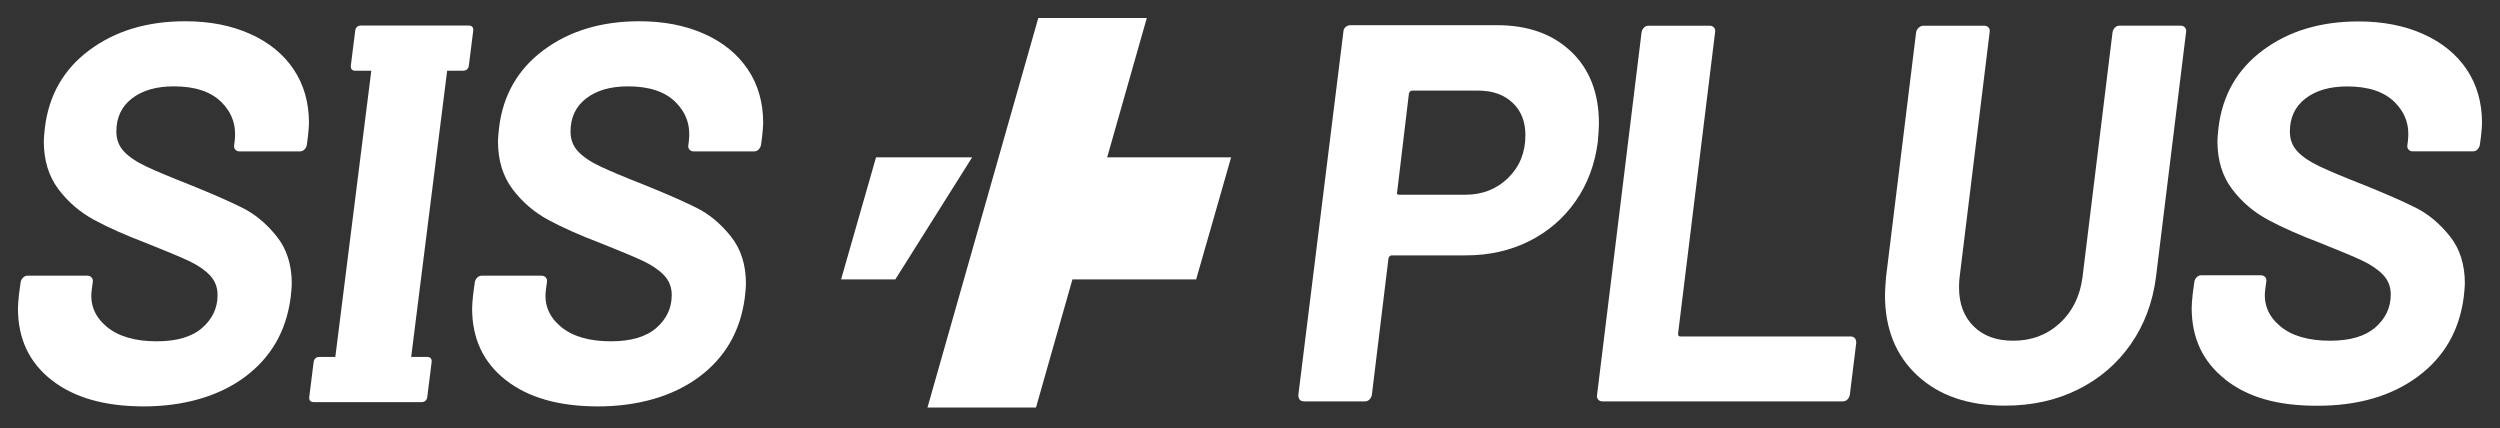
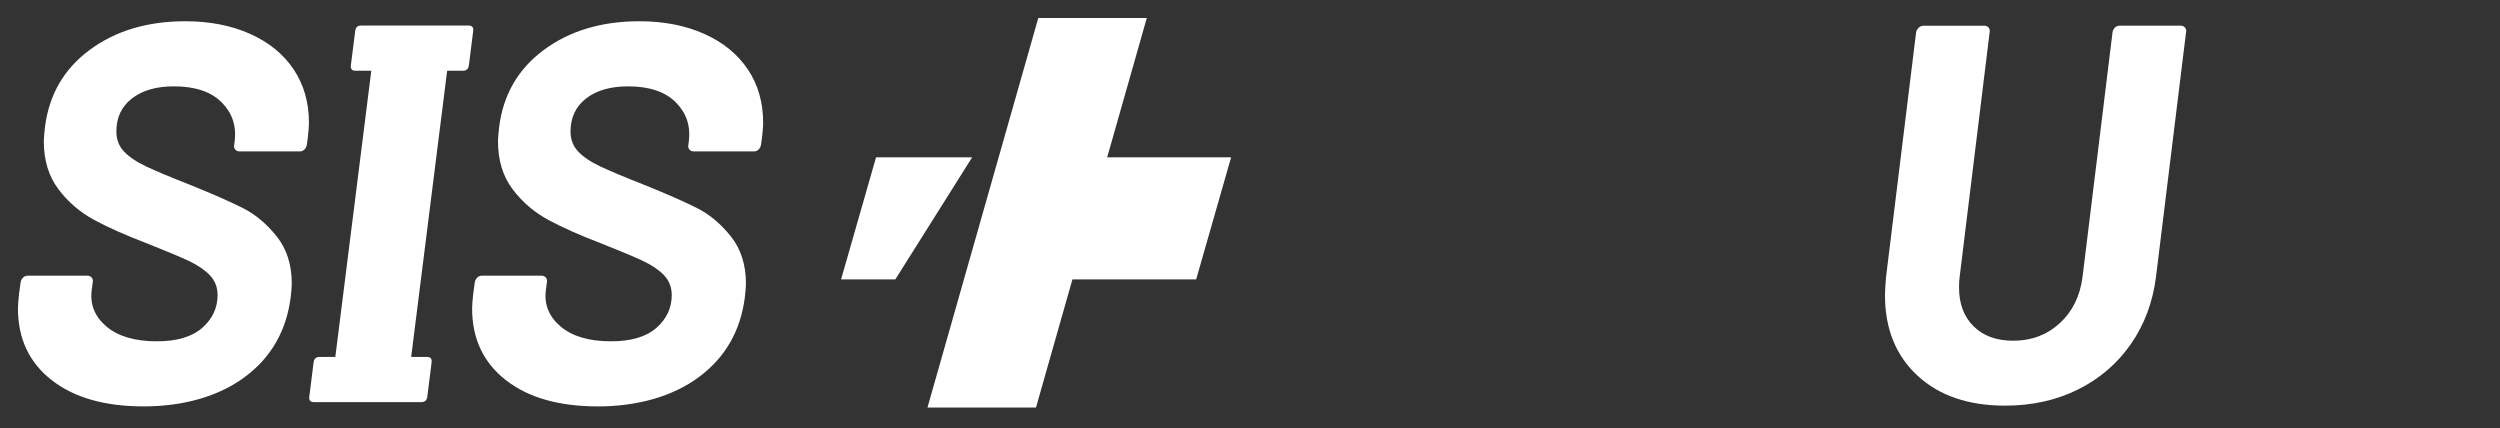
<svg xmlns="http://www.w3.org/2000/svg" viewBox="0 0 695.06 119.04">
  <rect x="0" y="0" width="695.06" height="119.04" fill="#333333" stroke="none" />
  <defs>
    <style>
      .cls-1 {
        fill: #fff;
        stroke-width: 0px;
      }
    </style>
  </defs>
  <g id="Outlined_Icons" data-name="Outlined Icons">
    <path class="cls-1" d="M270.28,43.74l-21.36,33.94h-15.08l9.72-33.94h26.72ZM342.28,43.74h-34.46l11.02-38.74h-30.17l-30.81,108.3h30.17l10.13-35.62h34.4l9.72-33.94Z" />
  </g>
  <g id="Editable_Text" data-name="Editable Text">
    <g>
      <g>
-         <path class="cls-1" d="M436.86,14.38c5.12,4.92,7.68,11.56,7.68,19.92,0,1-.1,2.69-.3,5.07-.8,6.27-2.86,11.79-6.19,16.56-3.33,4.77-7.64,8.48-12.91,11.12-5.27,2.64-11.14,3.95-17.61,3.95h-20.59c-.4,0-.7.25-.9.75l-4.63,38.05c-.1.5-.32.92-.67,1.27-.35.35-.77.52-1.27.52h-16.86c-1.1,0-1.64-.6-1.64-1.79l12.53-101.01c0-.5.2-.92.6-1.27.4-.35.84-.52,1.34-.52h40.73c8.65,0,15.54,2.46,20.66,7.38ZM419.33,49.44c3.18-3.13,4.77-7.09,4.77-11.86,0-3.78-1.19-6.79-3.58-9.03s-5.57-3.36-9.55-3.36h-18.35c-.4,0-.7.25-.9.75l-3.28,27.45c-.2.5,0,.75.6.75h18.35c4.77,0,8.75-1.57,11.94-4.7Z" />
-         <path class="cls-1" d="M444.32,111.07c-.3-.35-.4-.77-.3-1.27l12.38-100.86c.1-.5.32-.92.67-1.27.35-.35.77-.52,1.27-.52h17.01c.5,0,.9.17,1.19.52.3.35.4.77.3,1.27l-10.3,83.85c0,.5.2.75.6.75h47.3c1.09,0,1.64.6,1.64,1.79l-1.79,14.47c-.1.5-.32.92-.67,1.27-.35.35-.77.52-1.27.52h-66.84c-.5,0-.9-.17-1.19-.52Z" />
        <path class="cls-1" d="M533.1,104.43c-6.02-5.57-9.03-13.03-9.03-22.38,0-.99.1-2.69.3-5.07l8.36-68.04c.1-.5.35-.92.75-1.27.4-.35.84-.52,1.34-.52h16.86c.5,0,.9.17,1.19.52.3.35.4.77.3,1.27l-8.36,68.19c-.1.7-.15,1.64-.15,2.83,0,4.48,1.34,8.06,4.03,10.74,2.69,2.69,6.36,4.03,11.04,4.03,5.07,0,9.37-1.62,12.91-4.85,3.53-3.23,5.64-7.48,6.34-12.76l8.36-68.19c.1-.5.32-.92.67-1.27.35-.35.77-.52,1.27-.52h17.01c.5,0,.9.17,1.19.52.3.35.4.77.3,1.27l-8.36,68.04c-.9,7.06-3.23,13.3-7.01,18.72-3.78,5.42-8.68,9.62-14.7,12.61-6.02,2.98-12.76,4.48-20.22,4.48-10.25,0-18.38-2.78-24.39-8.36Z" />
-         <path class="cls-1" d="M618.67,105.47c-6.22-4.87-9.33-11.49-9.33-19.84,0-.89.1-2.24.3-4.03l.45-3.28c.1-.5.32-.92.67-1.27.35-.35.77-.52,1.27-.52h16.56c.5,0,.9.18,1.19.52.3.35.4.77.3,1.27l-.3,2.24c-.5,3.98.87,7.34,4.1,10.07,3.23,2.74,7.88,4.1,13.95,4.1,5.57,0,9.77-1.24,12.61-3.73,2.83-2.49,4.25-5.52,4.25-9.1,0-2.19-.72-4.03-2.16-5.52-1.44-1.49-3.38-2.81-5.82-3.95-2.44-1.14-6.29-2.76-11.56-4.85-5.77-2.19-10.64-4.35-14.62-6.49-3.98-2.14-7.31-5-10-8.58-2.69-3.58-4.03-8.01-4.03-13.28,0-.69.1-1.94.3-3.73,1.09-9.05,5.22-16.24,12.38-21.56,7.16-5.32,16.01-7.98,26.56-7.98,6.76,0,12.76,1.17,17.98,3.51,5.22,2.34,9.25,5.62,12.09,9.85,2.83,4.23,4.25,9.18,4.25,14.85,0,.8-.1,2.09-.3,3.88l-.3,2.24c-.1.5-.32.92-.67,1.27-.35.35-.77.52-1.27.52h-16.71c-.5,0-.9-.17-1.19-.52-.3-.35-.4-.77-.3-1.27l.15-1.19c.5-4.18-.72-7.73-3.66-10.67-2.94-2.93-7.34-4.4-13.2-4.4-4.87,0-8.75,1.12-11.64,3.36-2.89,2.24-4.33,5.3-4.33,9.18,0,2.19.69,4.03,2.09,5.52,1.39,1.49,3.46,2.89,6.19,4.18,2.73,1.29,6.89,3.04,12.46,5.22,6.17,2.49,10.97,4.6,14.4,6.34,3.43,1.74,6.54,4.35,9.33,7.83,2.78,3.48,4.18,7.86,4.18,13.13,0,.7-.1,1.94-.3,3.73-1.19,9.35-5.45,16.74-12.76,22.16-7.31,5.42-16.64,8.13-27.98,8.13s-19.37-2.44-25.59-7.31Z" />
      </g>
      <path class="cls-1" d="M131.56,8.6l-1.2,9.57c-.13,1-.69,1.5-1.68,1.5h-4.36l-10,79.56h4.37c.99,0,1.43.5,1.31,1.5l-1.2,9.57c-.13,1-.69,1.5-1.68,1.5h-29.82c-1,0-1.43-.5-1.31-1.5l1.2-9.57c.13-1,.69-1.5,1.68-1.5h4.36l10-79.56h-4.37c-1,0-1.43-.5-1.31-1.5l1.2-9.57c.12-.99.69-1.5,1.68-1.5h29.82c1,0,1.43.5,1.31,1.5ZM69.53,9.42c-5.23-2.34-11.24-3.51-18.02-3.51-10.57,0-19.44,2.67-26.62,8-7.18,5.33-11.32,12.54-12.41,21.61-.2,1.8-.3,3.04-.3,3.74,0,5.29,1.35,9.72,4.04,13.31,2.69,3.59,6.03,6.45,10.02,8.6,3.99,2.15,8.87,4.31,14.66,6.51,5.28,2.1,9.15,3.72,11.59,4.86,2.44,1.14,4.39,2.47,5.83,3.96,1.44,1.5,2.17,3.34,2.17,5.53,0,3.59-1.42,6.63-4.26,9.12-2.84,2.49-7.05,3.74-12.64,3.74-6.08,0-10.74-1.37-13.99-4.11-3.24-2.74-4.61-6.11-4.11-10.09l.3-2.25c.1-.5,0-.92-.3-1.27-.3-.35-.7-.52-1.2-.52H7.69c-.5,0-.92.17-1.27.52-.35.35-.58.77-.68,1.27l-.45,3.29c-.2,1.79-.3,3.14-.3,4.04,0,8.37,3.11,15.01,9.35,19.89,6.23,4.89,14.78,7.33,25.65,7.33s20.71-2.72,28.04-8.15c7.33-5.43,11.59-12.83,12.79-22.21.2-1.8.3-3.04.3-3.74,0-5.29-1.4-9.67-4.19-13.16-2.79-3.49-5.91-6.11-9.35-7.85-3.44-1.74-8.25-3.86-14.43-6.36-5.59-2.19-9.75-3.94-12.49-5.23-2.74-1.29-4.81-2.69-6.21-4.19-1.4-1.49-2.1-3.34-2.1-5.53,0-3.89,1.44-6.96,4.34-9.2,2.89-2.24,6.78-3.36,11.66-3.36,5.88,0,10.29,1.47,13.24,4.41,2.94,2.94,4.16,6.51,3.67,10.69l-.15,1.2c-.1.5,0,.92.3,1.27.3.35.7.52,1.2.52h16.75c.5,0,.92-.17,1.27-.52.35-.35.57-.77.67-1.27l.3-2.25c.2-1.79.3-3.09.3-3.89,0-5.68-1.42-10.64-4.26-14.88-2.84-4.24-6.88-7.53-12.11-9.87ZM207.91,19.29c-2.84-4.24-6.88-7.53-12.11-9.87-5.23-2.34-11.24-3.51-18.02-3.51-10.57,0-19.44,2.67-26.62,8-7.18,5.33-11.32,12.54-12.41,21.61-.2,1.8-.3,3.04-.3,3.74,0,5.29,1.35,9.72,4.04,13.31,2.69,3.59,6.03,6.45,10.02,8.6,3.99,2.15,8.87,4.31,14.66,6.51,5.28,2.1,9.15,3.72,11.59,4.86s4.39,2.47,5.83,3.96c1.44,1.5,2.17,3.34,2.17,5.53,0,3.59-1.42,6.63-4.26,9.12-2.84,2.49-7.05,3.74-12.64,3.74-6.08,0-10.74-1.37-13.99-4.11-3.24-2.74-4.61-6.11-4.11-10.09l.3-2.25c.1-.5,0-.92-.3-1.27-.3-.35-.7-.52-1.2-.52h-16.6c-.5,0-.92.17-1.27.52-.35.35-.58.77-.68,1.27l-.45,3.29c-.2,1.79-.3,3.14-.3,4.04,0,8.37,3.11,15.01,9.35,19.89,6.23,4.89,14.78,7.33,25.65,7.33s20.71-2.72,28.04-8.15c7.33-5.43,11.59-12.83,12.79-22.21.2-1.8.3-3.04.3-3.74,0-5.29-1.4-9.67-4.19-13.16-2.79-3.49-5.91-6.11-9.35-7.85-3.44-1.74-8.25-3.86-14.43-6.36-5.59-2.19-9.75-3.94-12.49-5.23-2.74-1.29-4.81-2.69-6.21-4.19-1.4-1.49-2.1-3.34-2.1-5.53,0-3.89,1.44-6.96,4.34-9.2,2.89-2.24,6.78-3.36,11.66-3.36,5.88,0,10.29,1.47,13.24,4.41,2.94,2.94,4.16,6.51,3.67,10.69l-.15,1.2c-.1.5,0,.92.3,1.27.3.35.7.52,1.2.52h16.75c.5,0,.92-.17,1.27-.52.35-.35.57-.77.68-1.27l.3-2.25c.2-1.79.3-3.09.3-3.89,0-5.68-1.42-10.64-4.26-14.88Z" />
    </g>
  </g>
</svg>